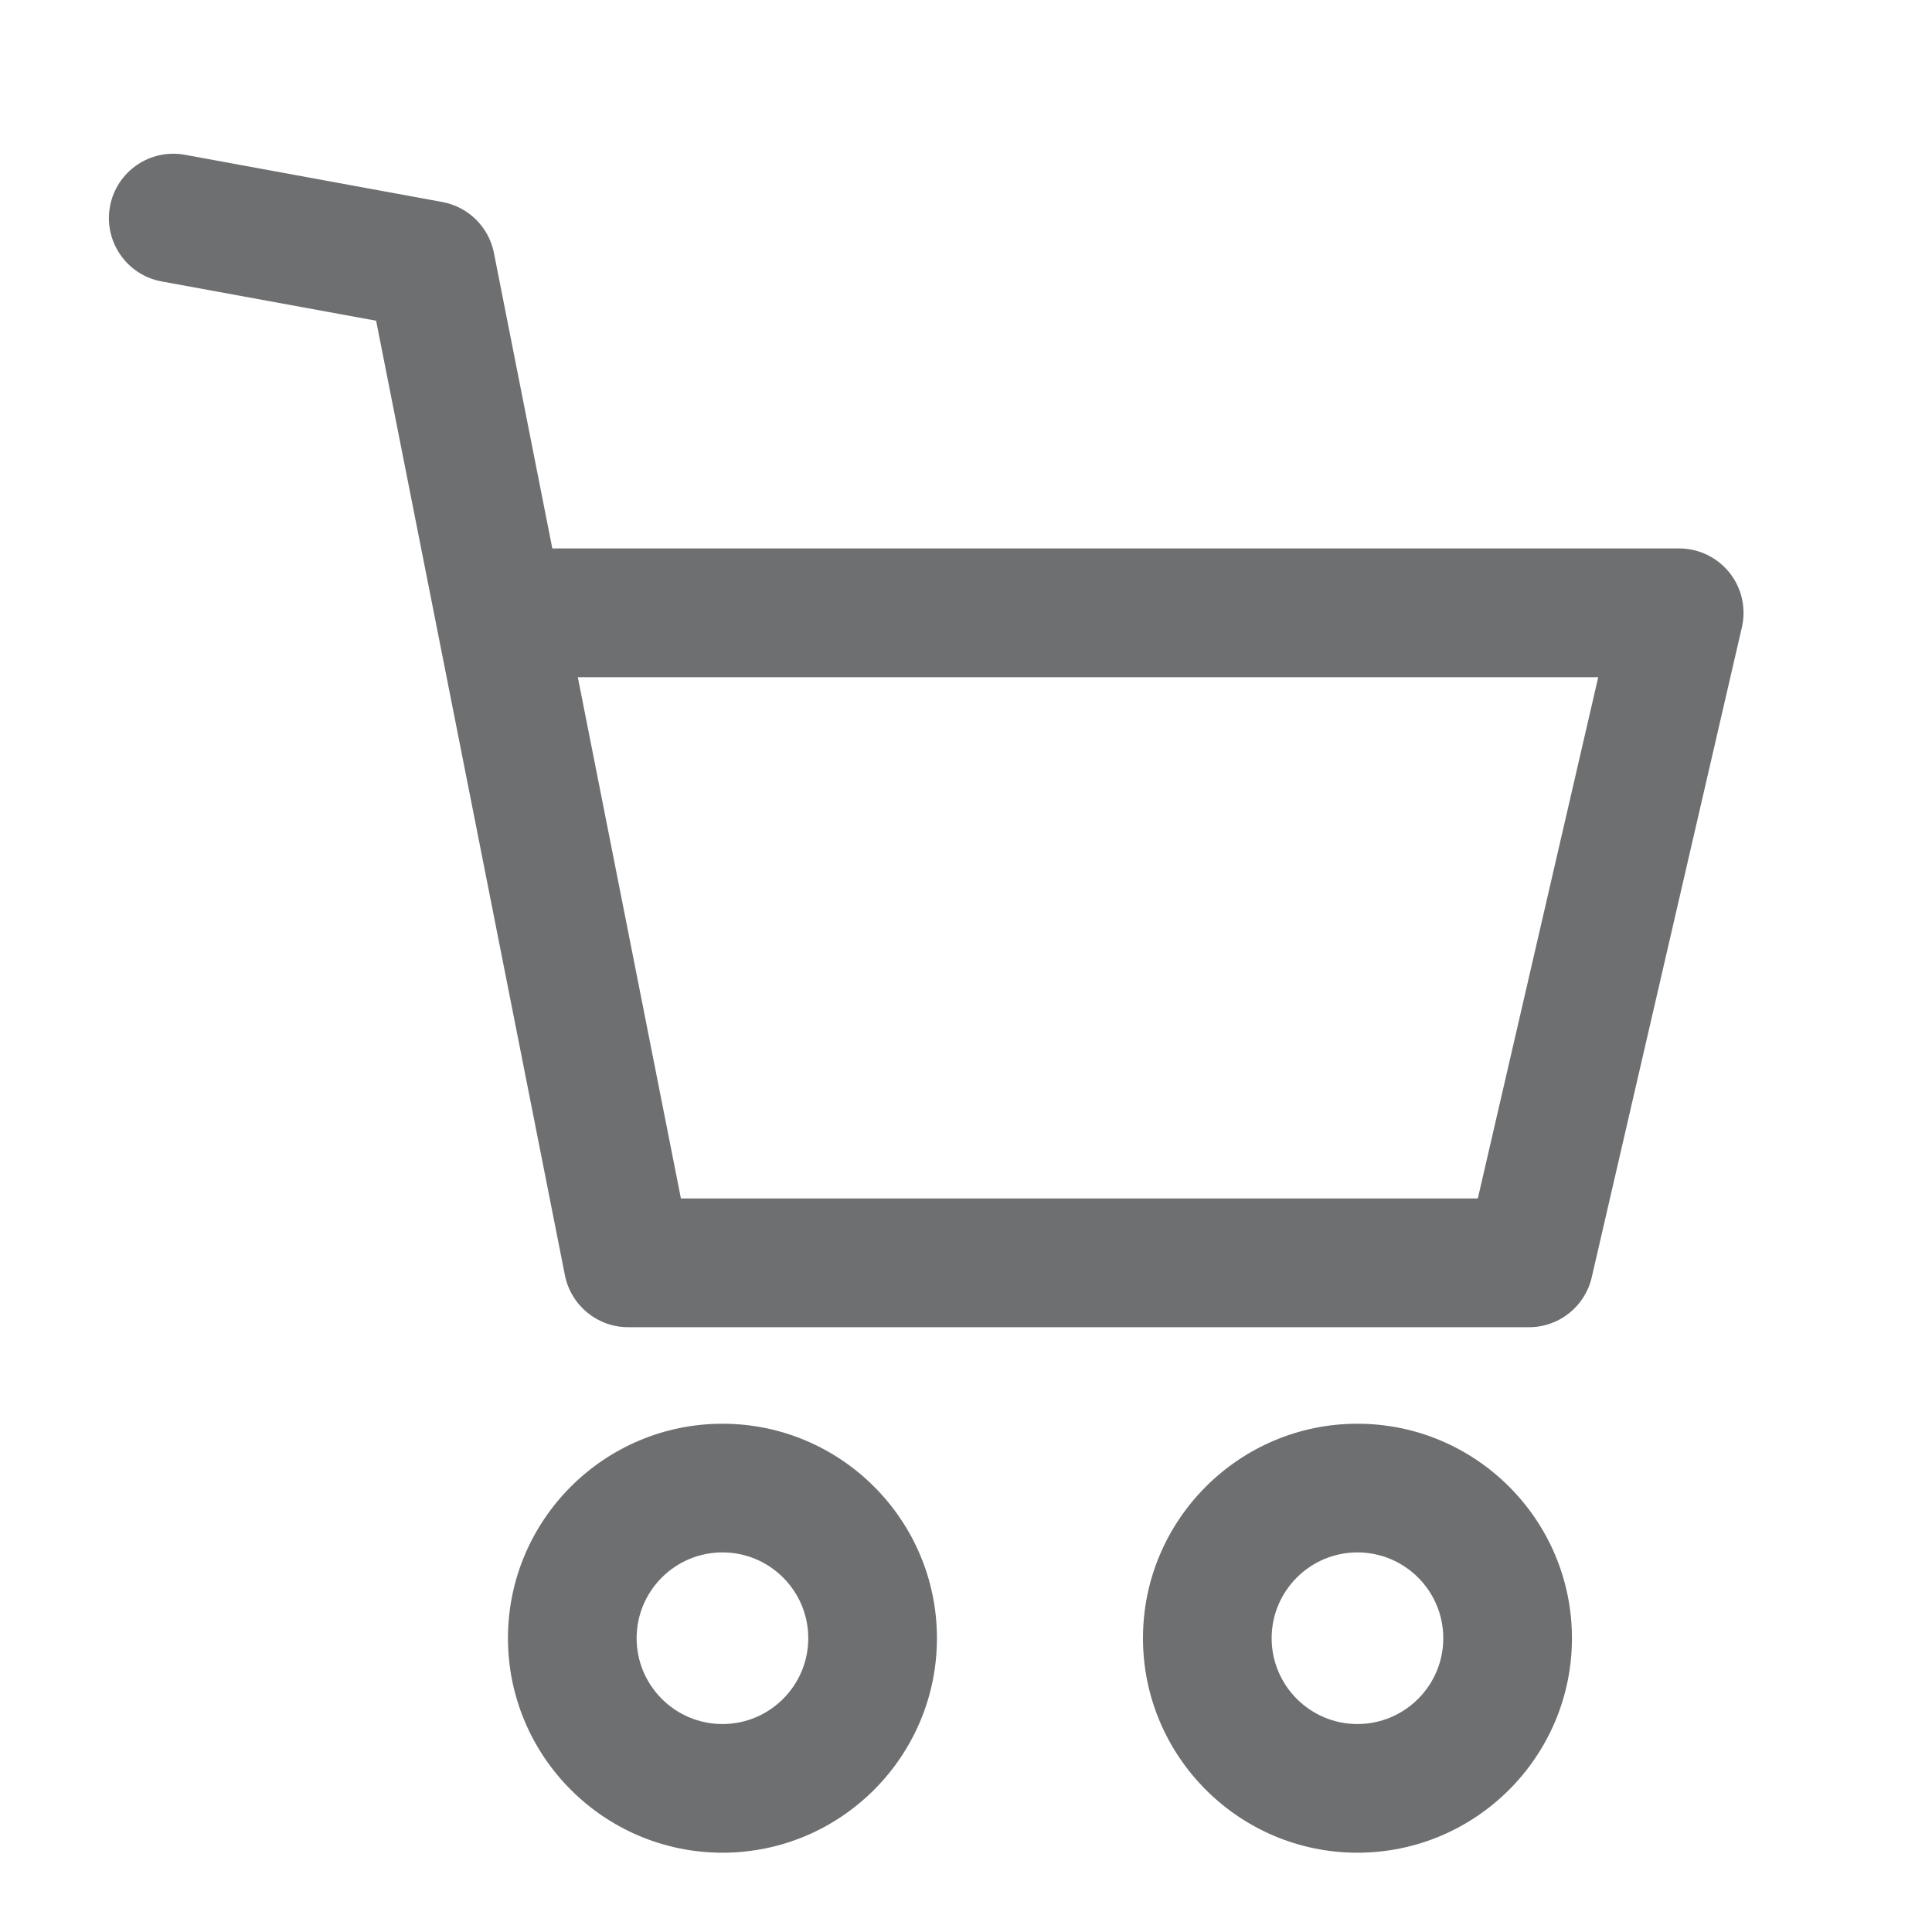
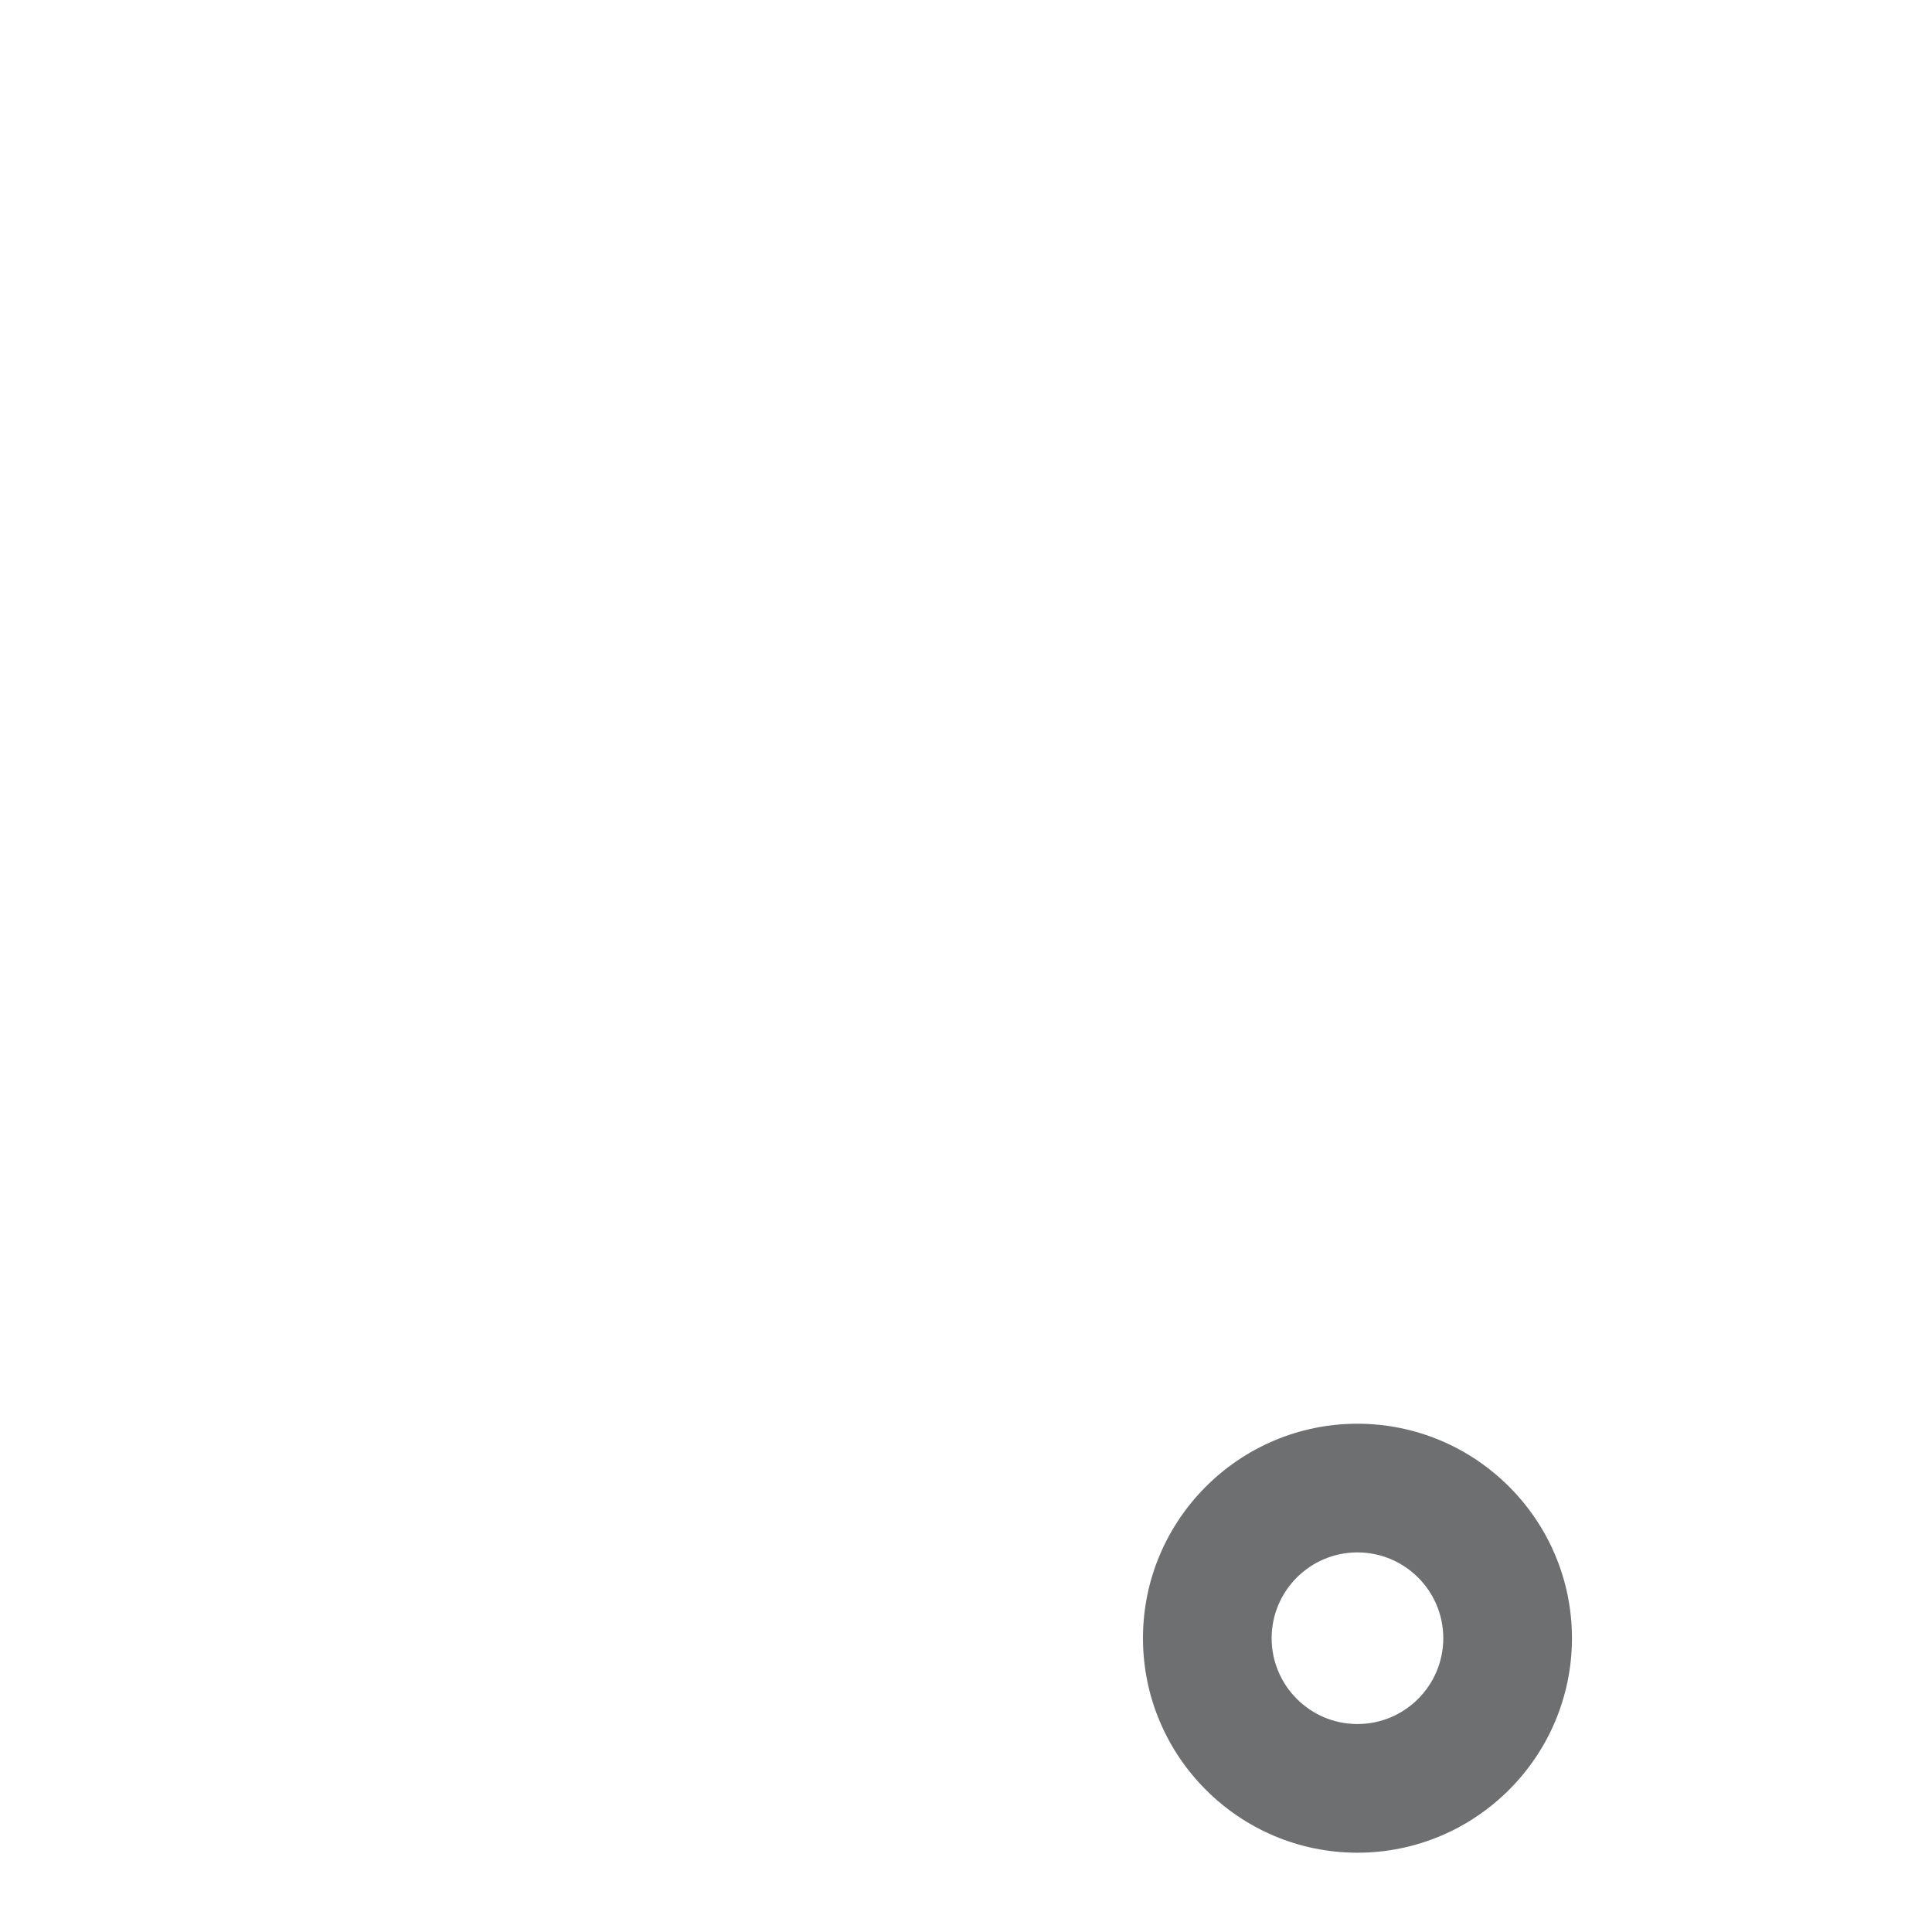
<svg xmlns="http://www.w3.org/2000/svg" width="25" height="25" viewBox="0 0 25 25" fill="none">
-   <path d="M9.349 18.423C7.818 18.423 6.573 19.668 6.573 21.198C6.573 22.729 7.818 23.974 9.349 23.974C10.879 23.974 12.124 22.729 12.124 21.198C12.124 19.668 10.879 18.423 9.349 18.423ZM9.349 22.309C8.736 22.309 8.238 21.811 8.238 21.198C8.238 20.586 8.736 20.088 9.349 20.088C9.961 20.088 10.459 20.586 10.459 21.198C10.459 21.811 9.961 22.309 9.349 22.309Z" fill="#6E6F70" />
  <path d="M17.565 18.423C16.035 18.423 14.79 19.668 14.79 21.198C14.79 22.729 16.035 23.974 17.565 23.974C19.096 23.974 20.341 22.729 20.341 21.198C20.341 19.668 19.096 18.423 17.565 18.423ZM17.565 22.309C16.953 22.309 16.455 21.811 16.455 21.198C16.455 20.586 16.953 20.088 17.565 20.088C18.178 20.088 18.676 20.586 18.676 21.198C18.676 21.811 18.178 22.309 17.565 22.309Z" fill="#6E6F70" />
-   <path d="M22.381 7.412C22.222 7.213 21.983 7.097 21.729 7.097H7.147L6.391 3.271C6.324 2.936 6.06 2.676 5.724 2.614L2.393 2.003C1.94 1.92 1.506 2.22 1.423 2.672C1.34 3.125 1.64 3.559 2.092 3.642L4.867 4.15L7.31 16.502C7.388 16.892 7.73 17.174 8.127 17.174H19.786C20.174 17.174 20.51 16.906 20.597 16.528L22.54 8.117C22.597 7.87 22.538 7.61 22.381 7.412ZM19.123 15.508H8.811L7.477 8.763H20.681L19.123 15.508Z" fill="#6E6F70" />
</svg>